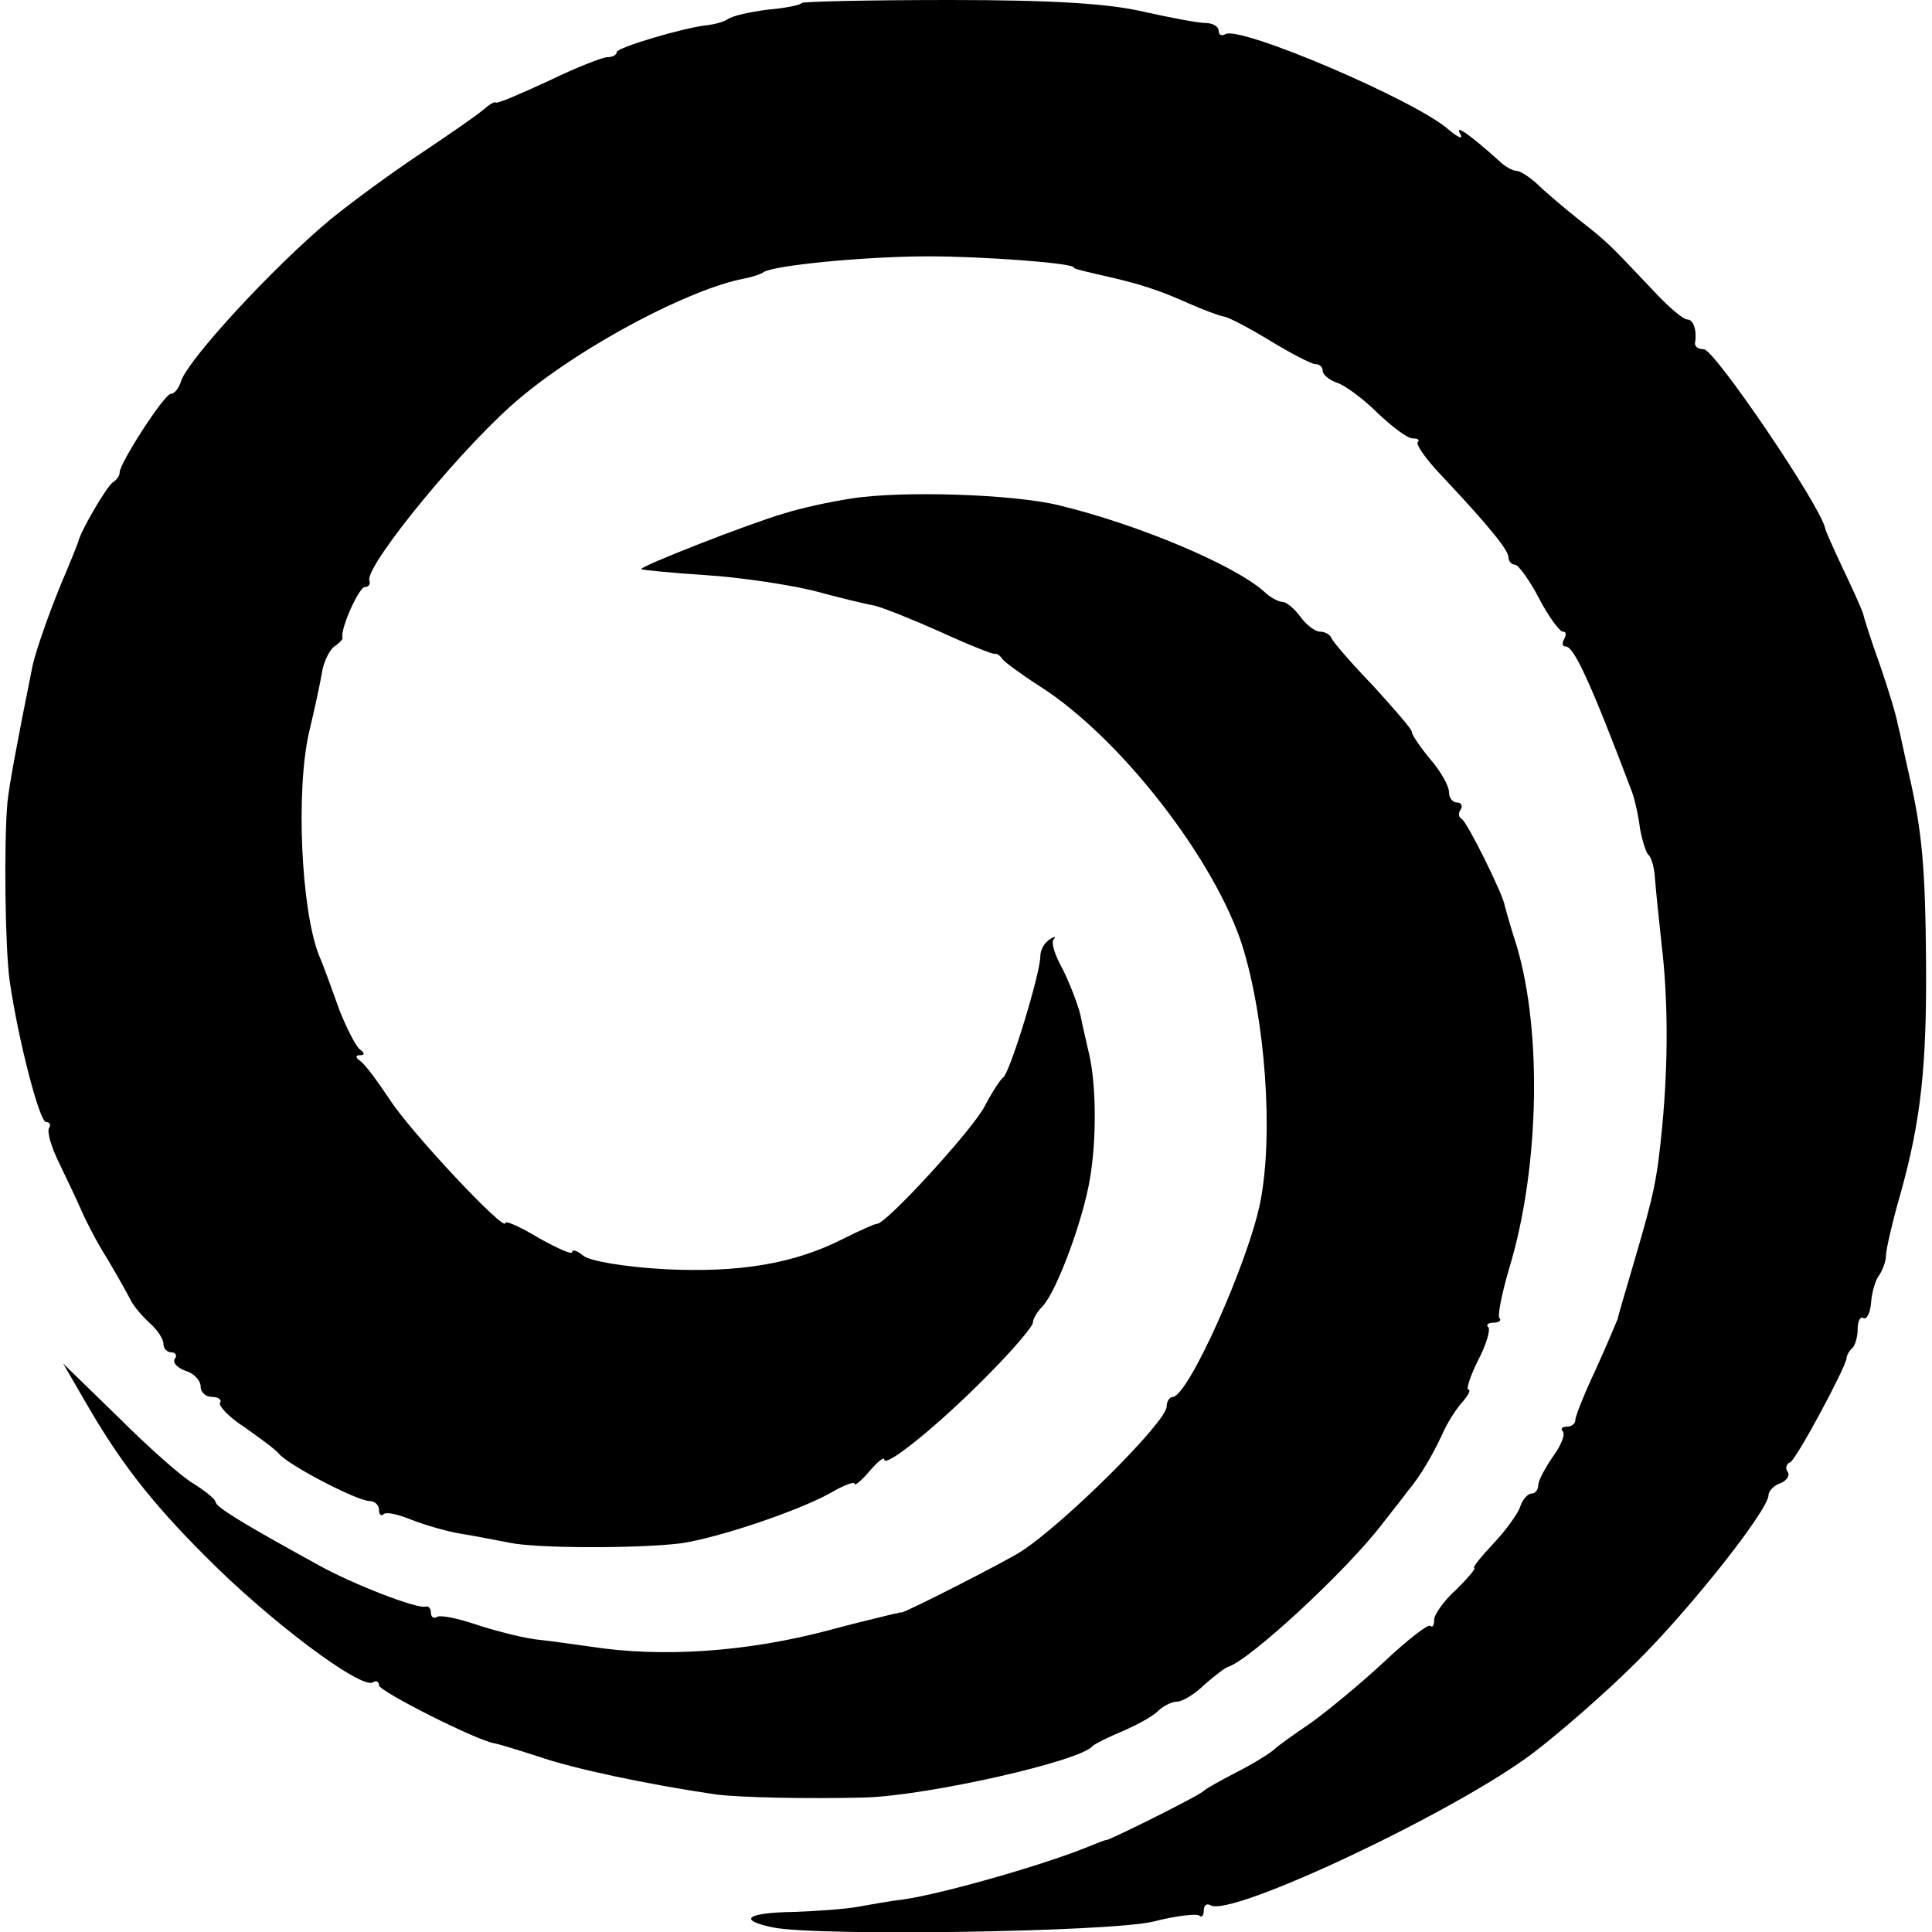
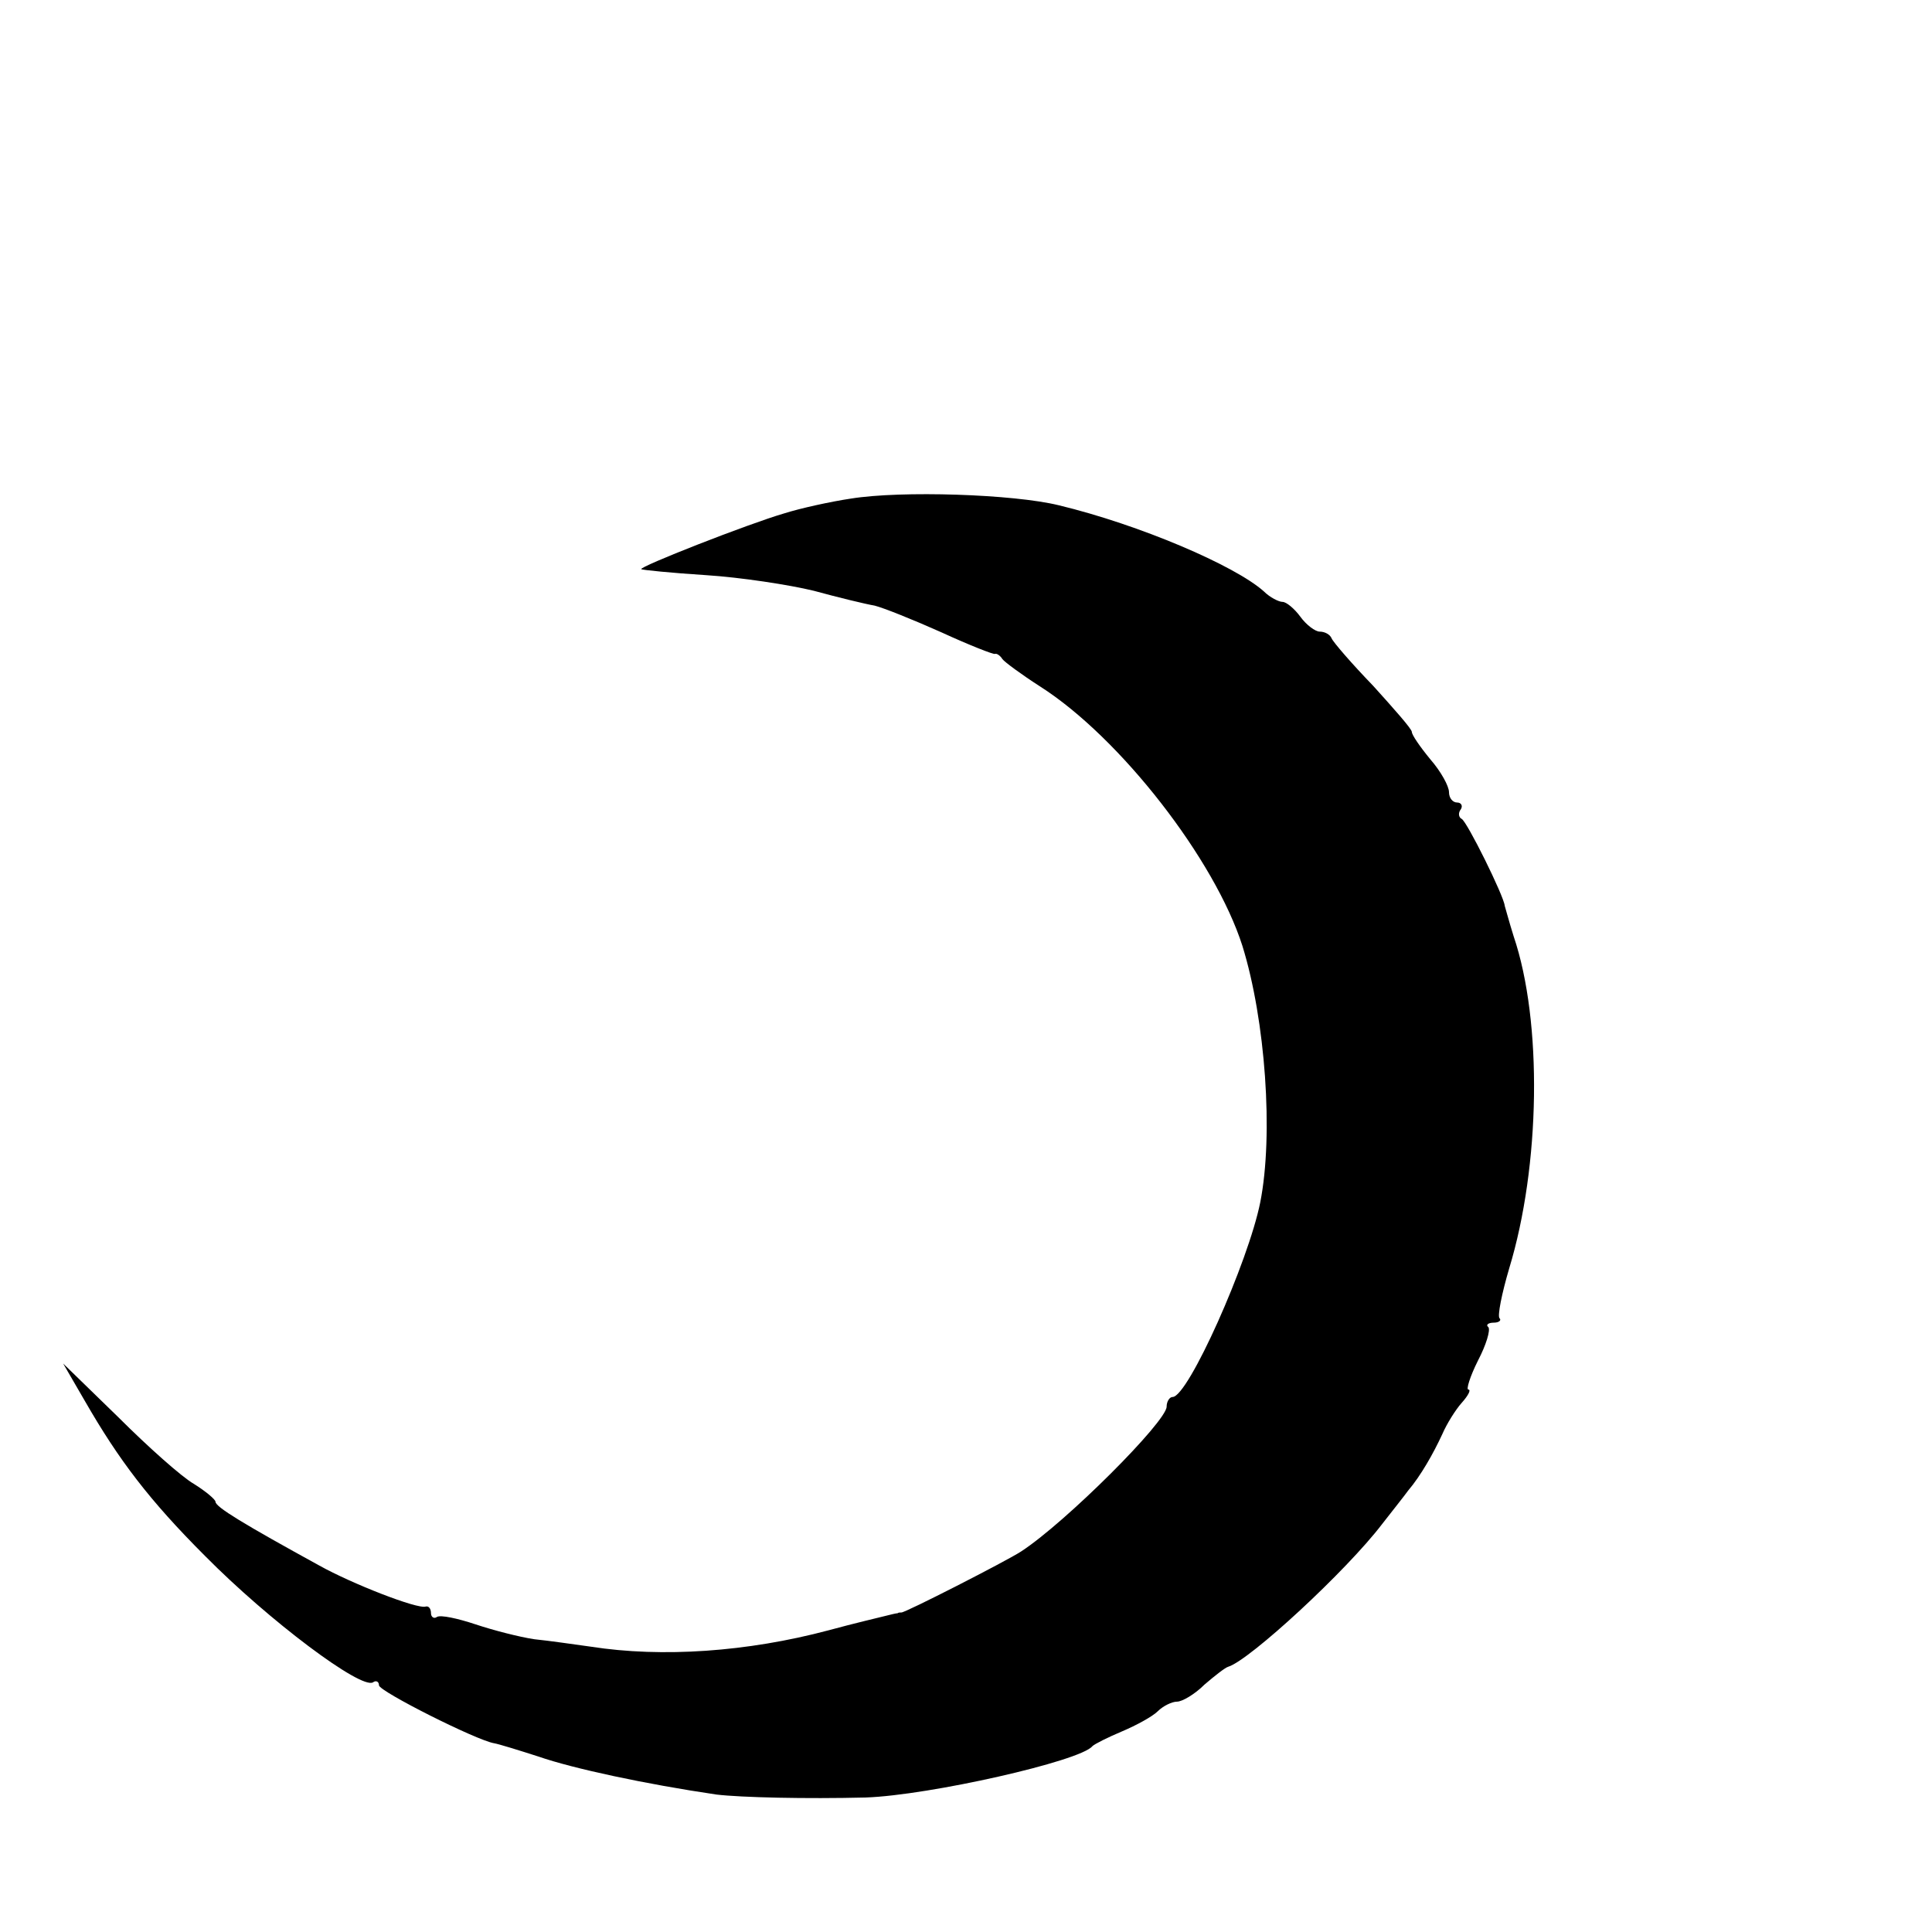
<svg xmlns="http://www.w3.org/2000/svg" version="1.0" width="260pt" height="260pt" viewBox="0 0 260 260" preserveAspectRatio="xMidYMid meet">
  <g transform="translate(0,260) scale(0.1,-0.1)" fill="#000000" stroke="none">
-     <path d="M1079 2596 c-2 -3 -23 -7 -46 -9 -23 -3 -47 -8 -54 -13 -6 -4 -19 -7 -28 -8 -30 -3 -121 -30 -121 -36 0 -4 -6 -7 -13 -7 -6 0 -42 -14 -79 -32 -37 -17 -69 -31 -71 -29 -1 2 -9 -3 -17 -10 -8 -7 -47 -34 -86 -60 -39 -26 -92 -65 -119 -87 -79 -66 -190 -187 -201 -217 -3 -10 -9 -18 -14 -18 -9 0 -70 -95 -69 -106 0 -4 -4 -10 -9 -13 -8 -5 -44 -66 -47 -81 -1 -3 -7 -18 -14 -35 -21 -48 -42 -108 -47 -130 -22 -109 -32 -164 -34 -185 -5 -56 -3 -198 3 -240 11 -77 40 -190 49 -190 5 0 7 -4 4 -8 -3 -5 3 -26 14 -48 10 -21 24 -50 30 -64 6 -14 21 -43 35 -65 13 -22 27 -47 31 -55 4 -8 16 -22 26 -31 10 -9 18 -21 18 -28 0 -6 5 -11 11 -11 5 0 8 -4 4 -9 -3 -5 4 -12 15 -16 11 -3 20 -13 20 -21 0 -8 7 -14 16 -14 8 0 13 -4 10 -8 -2 -4 12 -19 32 -32 20 -14 42 -30 47 -36 13 -16 106 -64 122 -64 7 0 13 -5 13 -12 0 -6 3 -9 6 -6 3 4 20 0 37 -7 18 -7 48 -16 67 -19 19 -3 49 -9 65 -12 36 -8 174 -8 231 -1 49 7 157 43 202 68 17 10 32 16 32 12 0 -3 9 4 20 17 11 13 20 20 20 16 0 -13 74 47 138 112 34 34 62 67 62 72 0 5 6 15 13 22 19 20 55 117 64 173 9 54 8 125 -1 165 -3 14 -9 38 -12 54 -4 16 -15 44 -24 62 -10 18 -16 35 -12 40 4 4 1 4 -5 0 -7 -4 -13 -14 -13 -23 0 -23 -41 -157 -50 -163 -4 -3 -15 -20 -25 -39 -16 -31 -133 -159 -145 -158 -3 0 -23 -9 -45 -20 -67 -34 -140 -46 -241 -41 -54 3 -100 11 -109 18 -8 7 -15 9 -15 5 0 -4 -20 5 -45 19 -25 15 -45 24 -45 20 0 -13 -128 123 -156 167 -16 24 -33 47 -39 51 -7 5 -7 8 0 8 6 0 6 3 -1 8 -5 4 -17 27 -27 52 -9 25 -21 59 -28 75 -24 62 -31 222 -13 300 8 33 16 71 18 84 3 13 10 27 16 31 6 4 11 9 11 11 -4 11 22 69 30 69 5 0 8 4 6 9 -5 21 132 188 206 248 83 69 225 144 298 158 11 2 23 6 27 9 15 9 136 21 222 21 72 0 195 -9 195 -15 0 -2 14 -5 53 -14 34 -8 61 -16 101 -34 20 -9 42 -17 48 -18 7 -1 35 -16 63 -33 28 -17 55 -31 60 -31 6 0 10 -4 10 -9 0 -5 8 -12 19 -16 10 -3 35 -21 54 -40 20 -19 41 -35 48 -35 7 0 10 -2 7 -5 -3 -3 11 -23 31 -44 63 -67 91 -101 91 -111 0 -5 4 -10 9 -10 4 0 19 -20 32 -45 13 -25 28 -45 32 -45 5 0 5 -4 2 -10 -3 -5 -3 -10 2 -10 11 0 33 -47 89 -195 4 -11 9 -33 11 -50 3 -16 8 -32 11 -35 4 -3 8 -16 9 -30 1 -14 5 -54 9 -90 9 -75 9 -160 1 -245 -7 -73 -11 -91 -37 -180 -11 -38 -22 -74 -23 -80 -2 -5 -15 -36 -30 -69 -15 -32 -27 -62 -27 -67 0 -5 -5 -9 -12 -9 -6 0 -8 -3 -5 -6 4 -4 -2 -19 -13 -34 -11 -16 -20 -33 -20 -39 0 -6 -4 -11 -9 -11 -5 0 -12 -8 -15 -17 -3 -10 -20 -33 -36 -50 -17 -18 -29 -33 -26 -33 3 0 -8 -13 -24 -29 -17 -15 -30 -34 -30 -41 0 -7 -2 -11 -5 -8 -3 3 -31 -19 -63 -49 -31 -29 -75 -65 -97 -81 -22 -15 -45 -31 -51 -37 -6 -5 -28 -19 -50 -30 -21 -11 -41 -22 -44 -25 -5 -6 -120 -63 -130 -66 -3 0 -12 -4 -20 -7 -59 -25 -199 -65 -253 -73 -18 -2 -45 -7 -62 -10 -16 -3 -56 -6 -87 -7 -64 -1 -76 -11 -27 -21 62 -12 452 -6 511 8 31 8 59 11 62 8 3 -3 6 0 6 7 0 7 4 10 9 7 27 -17 328 125 433 204 37 28 100 83 140 123 72 71 178 205 178 225 0 5 7 13 16 16 8 3 13 10 10 15 -4 5 -2 11 3 13 8 3 74 126 76 140 0 3 3 10 8 14 4 4 7 16 7 26 0 11 4 17 8 14 4 -2 9 7 10 21 1 14 6 31 11 37 4 6 9 18 9 26 0 8 9 47 20 85 27 97 35 170 34 310 -1 126 -5 175 -23 253 -6 26 -12 56 -15 67 -2 12 -13 48 -24 80 -12 33 -22 65 -23 70 -2 6 -14 33 -27 60 -13 28 -24 52 -24 55 -9 34 -149 240 -163 240 -7 0 -12 3 -12 8 3 17 -2 32 -10 32 -6 0 -27 18 -48 41 -58 61 -58 62 -99 94 -21 17 -46 38 -56 48 -10 9 -22 17 -27 17 -5 0 -16 6 -23 13 -39 35 -61 51 -53 37 5 -8 -2 -6 -16 6 -46 40 -281 140 -300 128 -5 -3 -9 -1 -9 5 0 5 -8 10 -17 10 -10 0 -47 7 -83 15 -46 11 -121 16 -261 16 -108 0 -198 -2 -200 -4z" />
    <path d="M1145 1929 c-27 -4 -68 -13 -90 -20 -48 -14 -196 -72 -192 -75 1 -1 40 -5 87 -8 47 -3 112 -13 145 -21 33 -9 70 -18 82 -20 12 -3 52 -19 90 -36 37 -17 70 -30 72 -29 2 1 7 -2 10 -7 3 -4 26 -21 51 -37 108 -69 235 -233 272 -349 31 -100 42 -254 24 -345 -16 -80 -97 -262 -118 -262 -4 0 -8 -6 -8 -13 0 -20 -136 -156 -196 -195 -20 -13 -157 -83 -161 -82 -2 0 -4 0 -5 -1 -2 0 -10 -2 -18 -4 -8 -2 -42 -10 -75 -19 -109 -29 -224 -37 -320 -22 -22 3 -56 8 -76 10 -20 3 -55 12 -79 20 -24 8 -47 13 -52 10 -4 -3 -8 0 -8 5 0 6 -3 10 -7 9 -11 -4 -100 31 -143 55 -102 56 -140 79 -140 86 0 3 -13 14 -29 24 -16 9 -62 50 -102 90 l-74 72 29 -50 c46 -80 87 -134 162 -209 86 -87 210 -180 226 -170 4 3 8 1 8 -4 0 -8 131 -74 155 -78 6 -1 32 -9 60 -18 46 -16 144 -37 239 -51 33 -4 121 -6 201 -4 86 3 289 49 305 69 3 3 21 12 40 20 19 8 41 20 48 27 7 7 19 13 26 13 7 0 24 10 37 23 14 12 28 23 32 24 29 9 159 129 207 192 14 18 30 38 35 45 17 20 34 50 46 76 6 14 18 33 26 42 9 10 13 18 9 18 -3 0 2 17 13 39 11 21 17 41 14 45 -4 3 0 6 7 6 7 0 11 3 8 6 -3 3 3 33 13 67 42 138 45 332 6 447 -6 19 -11 38 -12 41 -1 13 -51 114 -58 117 -4 2 -5 8 -1 13 3 5 0 9 -5 9 -6 0 -11 6 -11 14 0 8 -11 28 -25 44 -14 17 -25 33 -25 37 0 4 -24 31 -52 62 -29 30 -54 59 -56 64 -2 5 -9 9 -16 9 -6 0 -18 9 -26 20 -8 11 -19 20 -24 20 -5 0 -17 6 -25 14 -39 35 -168 90 -276 116 -61 15 -212 20 -280 9z" />
  </g>
</svg>